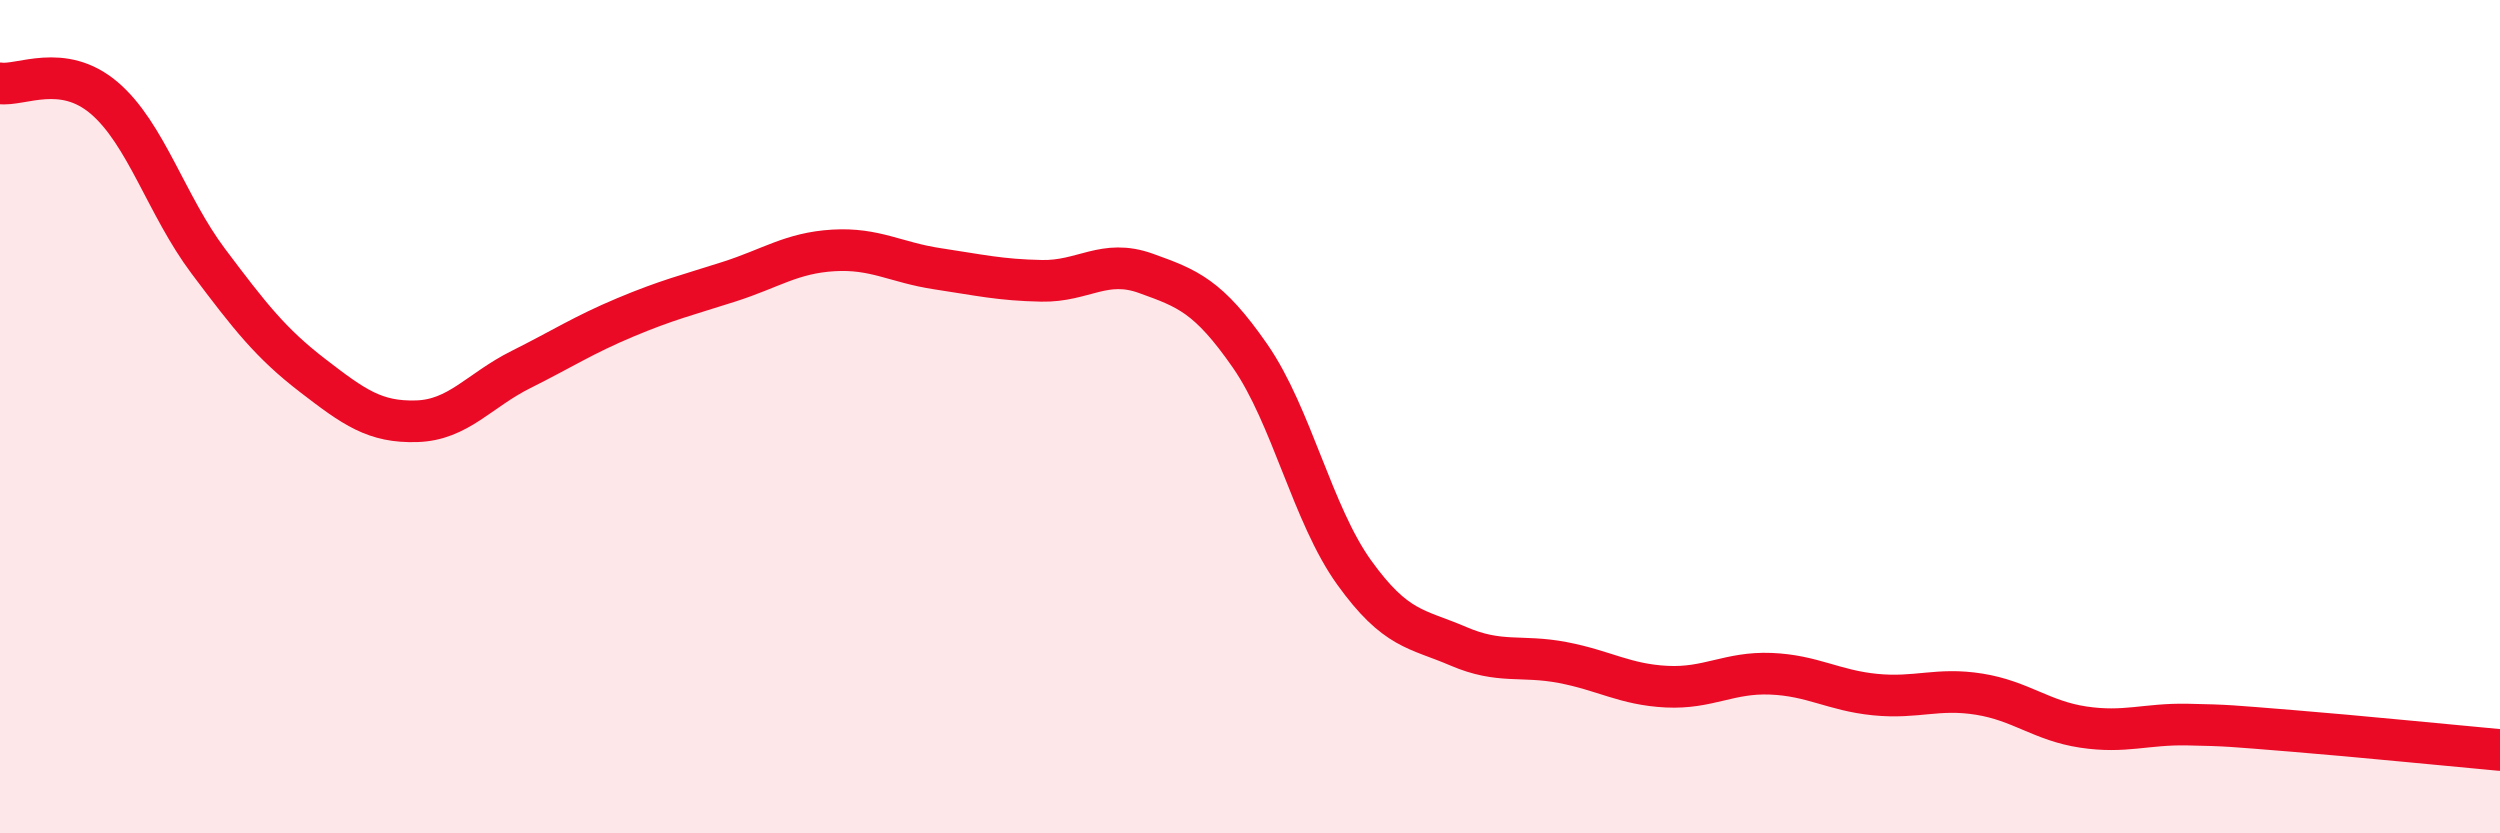
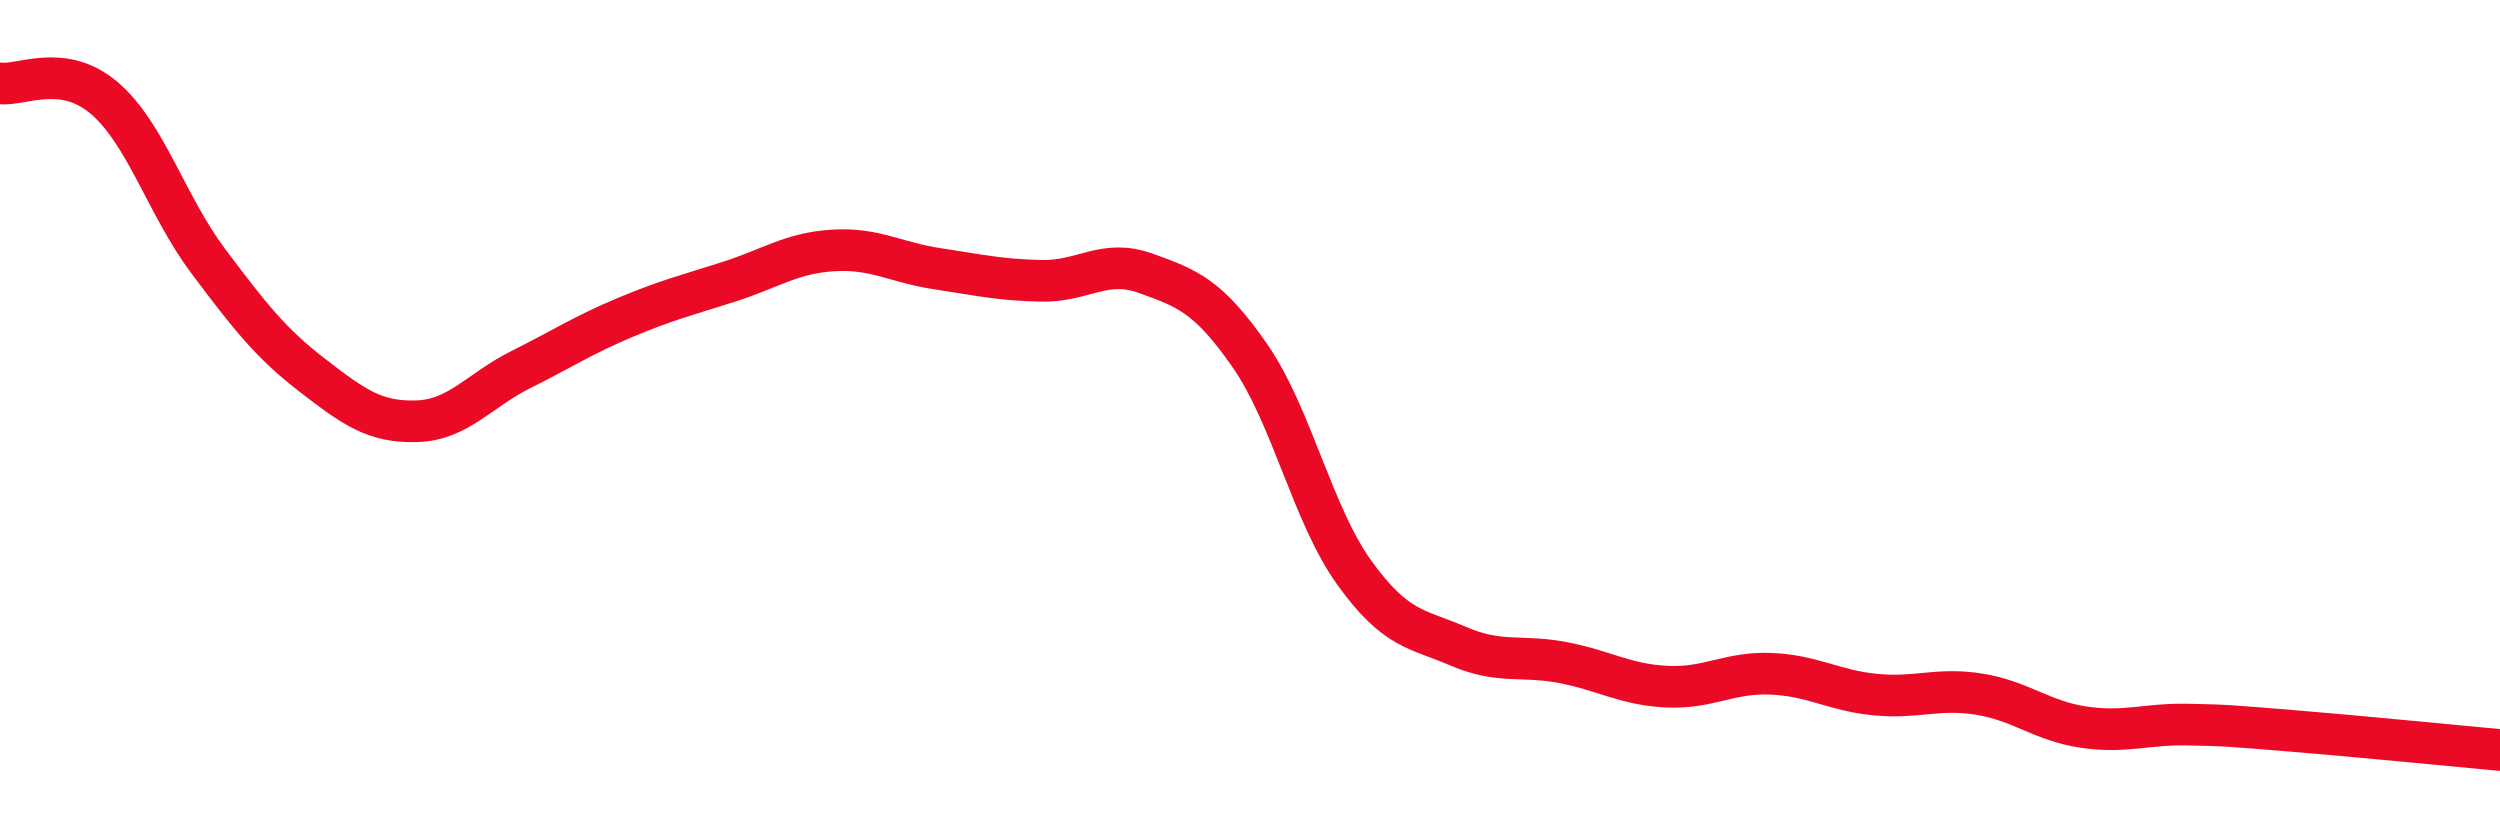
<svg xmlns="http://www.w3.org/2000/svg" width="60" height="20" viewBox="0 0 60 20">
-   <path d="M 0,2 C 0.5,2.07 1.5,1.5 2.5,2.35 C 3.5,3.2 4,4.94 5,6.27 C 6,7.6 6.5,8.24 7.5,9.01 C 8.5,9.78 9,10.14 10,10.11 C 11,10.08 11.5,9.37 12.5,8.87 C 13.5,8.37 14,8.04 15,7.62 C 16,7.2 16.5,7.08 17.5,6.76 C 18.5,6.44 19,6.07 20,6.01 C 21,5.95 21.5,6.3 22.5,6.45 C 23.5,6.6 24,6.72 25,6.74 C 26,6.76 26.5,6.2 27.5,6.56 C 28.5,6.92 29,7.1 30,8.54 C 31,9.98 31.5,12.35 32.5,13.74 C 33.5,15.13 34,15.08 35,15.51 C 36,15.94 36.5,15.71 37.5,15.9 C 38.5,16.09 39,16.43 40,16.48 C 41,16.53 41.5,16.13 42.5,16.17 C 43.5,16.21 44,16.57 45,16.67 C 46,16.77 46.5,16.5 47.5,16.66 C 48.5,16.82 49,17.3 50,17.45 C 51,17.6 51.5,17.37 52.5,17.39 C 53.5,17.41 53.5,17.42 55,17.54 C 56.5,17.66 59,17.91 60,18L60 20L0 20Z" fill="#EB0A25" opacity="0.1" stroke-linecap="round" stroke-linejoin="round" />
  <path d="M 0,2 C 0.5,2.07 1.5,1.5 2.5,2.35 C 3.5,3.2 4,4.94 5,6.27 C 6,7.6 6.5,8.24 7.5,9.01 C 8.5,9.78 9,10.14 10,10.11 C 11,10.08 11.5,9.37 12.5,8.87 C 13.5,8.37 14,8.04 15,7.62 C 16,7.2 16.5,7.08 17.5,6.76 C 18.5,6.44 19,6.07 20,6.01 C 21,5.95 21.5,6.3 22.5,6.45 C 23.5,6.6 24,6.72 25,6.74 C 26,6.76 26.5,6.2 27.5,6.56 C 28.5,6.92 29,7.1 30,8.54 C 31,9.98 31.5,12.35 32.5,13.74 C 33.5,15.13 34,15.08 35,15.51 C 36,15.94 36.5,15.71 37.5,15.9 C 38.5,16.09 39,16.43 40,16.48 C 41,16.53 41.5,16.13 42.5,16.17 C 43.5,16.21 44,16.57 45,16.67 C 46,16.77 46.5,16.5 47.5,16.66 C 48.5,16.82 49,17.3 50,17.45 C 51,17.6 51.5,17.37 52.5,17.39 C 53.5,17.41 53.5,17.42 55,17.54 C 56.5,17.66 59,17.91 60,18" stroke="#EB0A25" stroke-width="1" fill="none" stroke-linecap="round" stroke-linejoin="round" />
</svg>